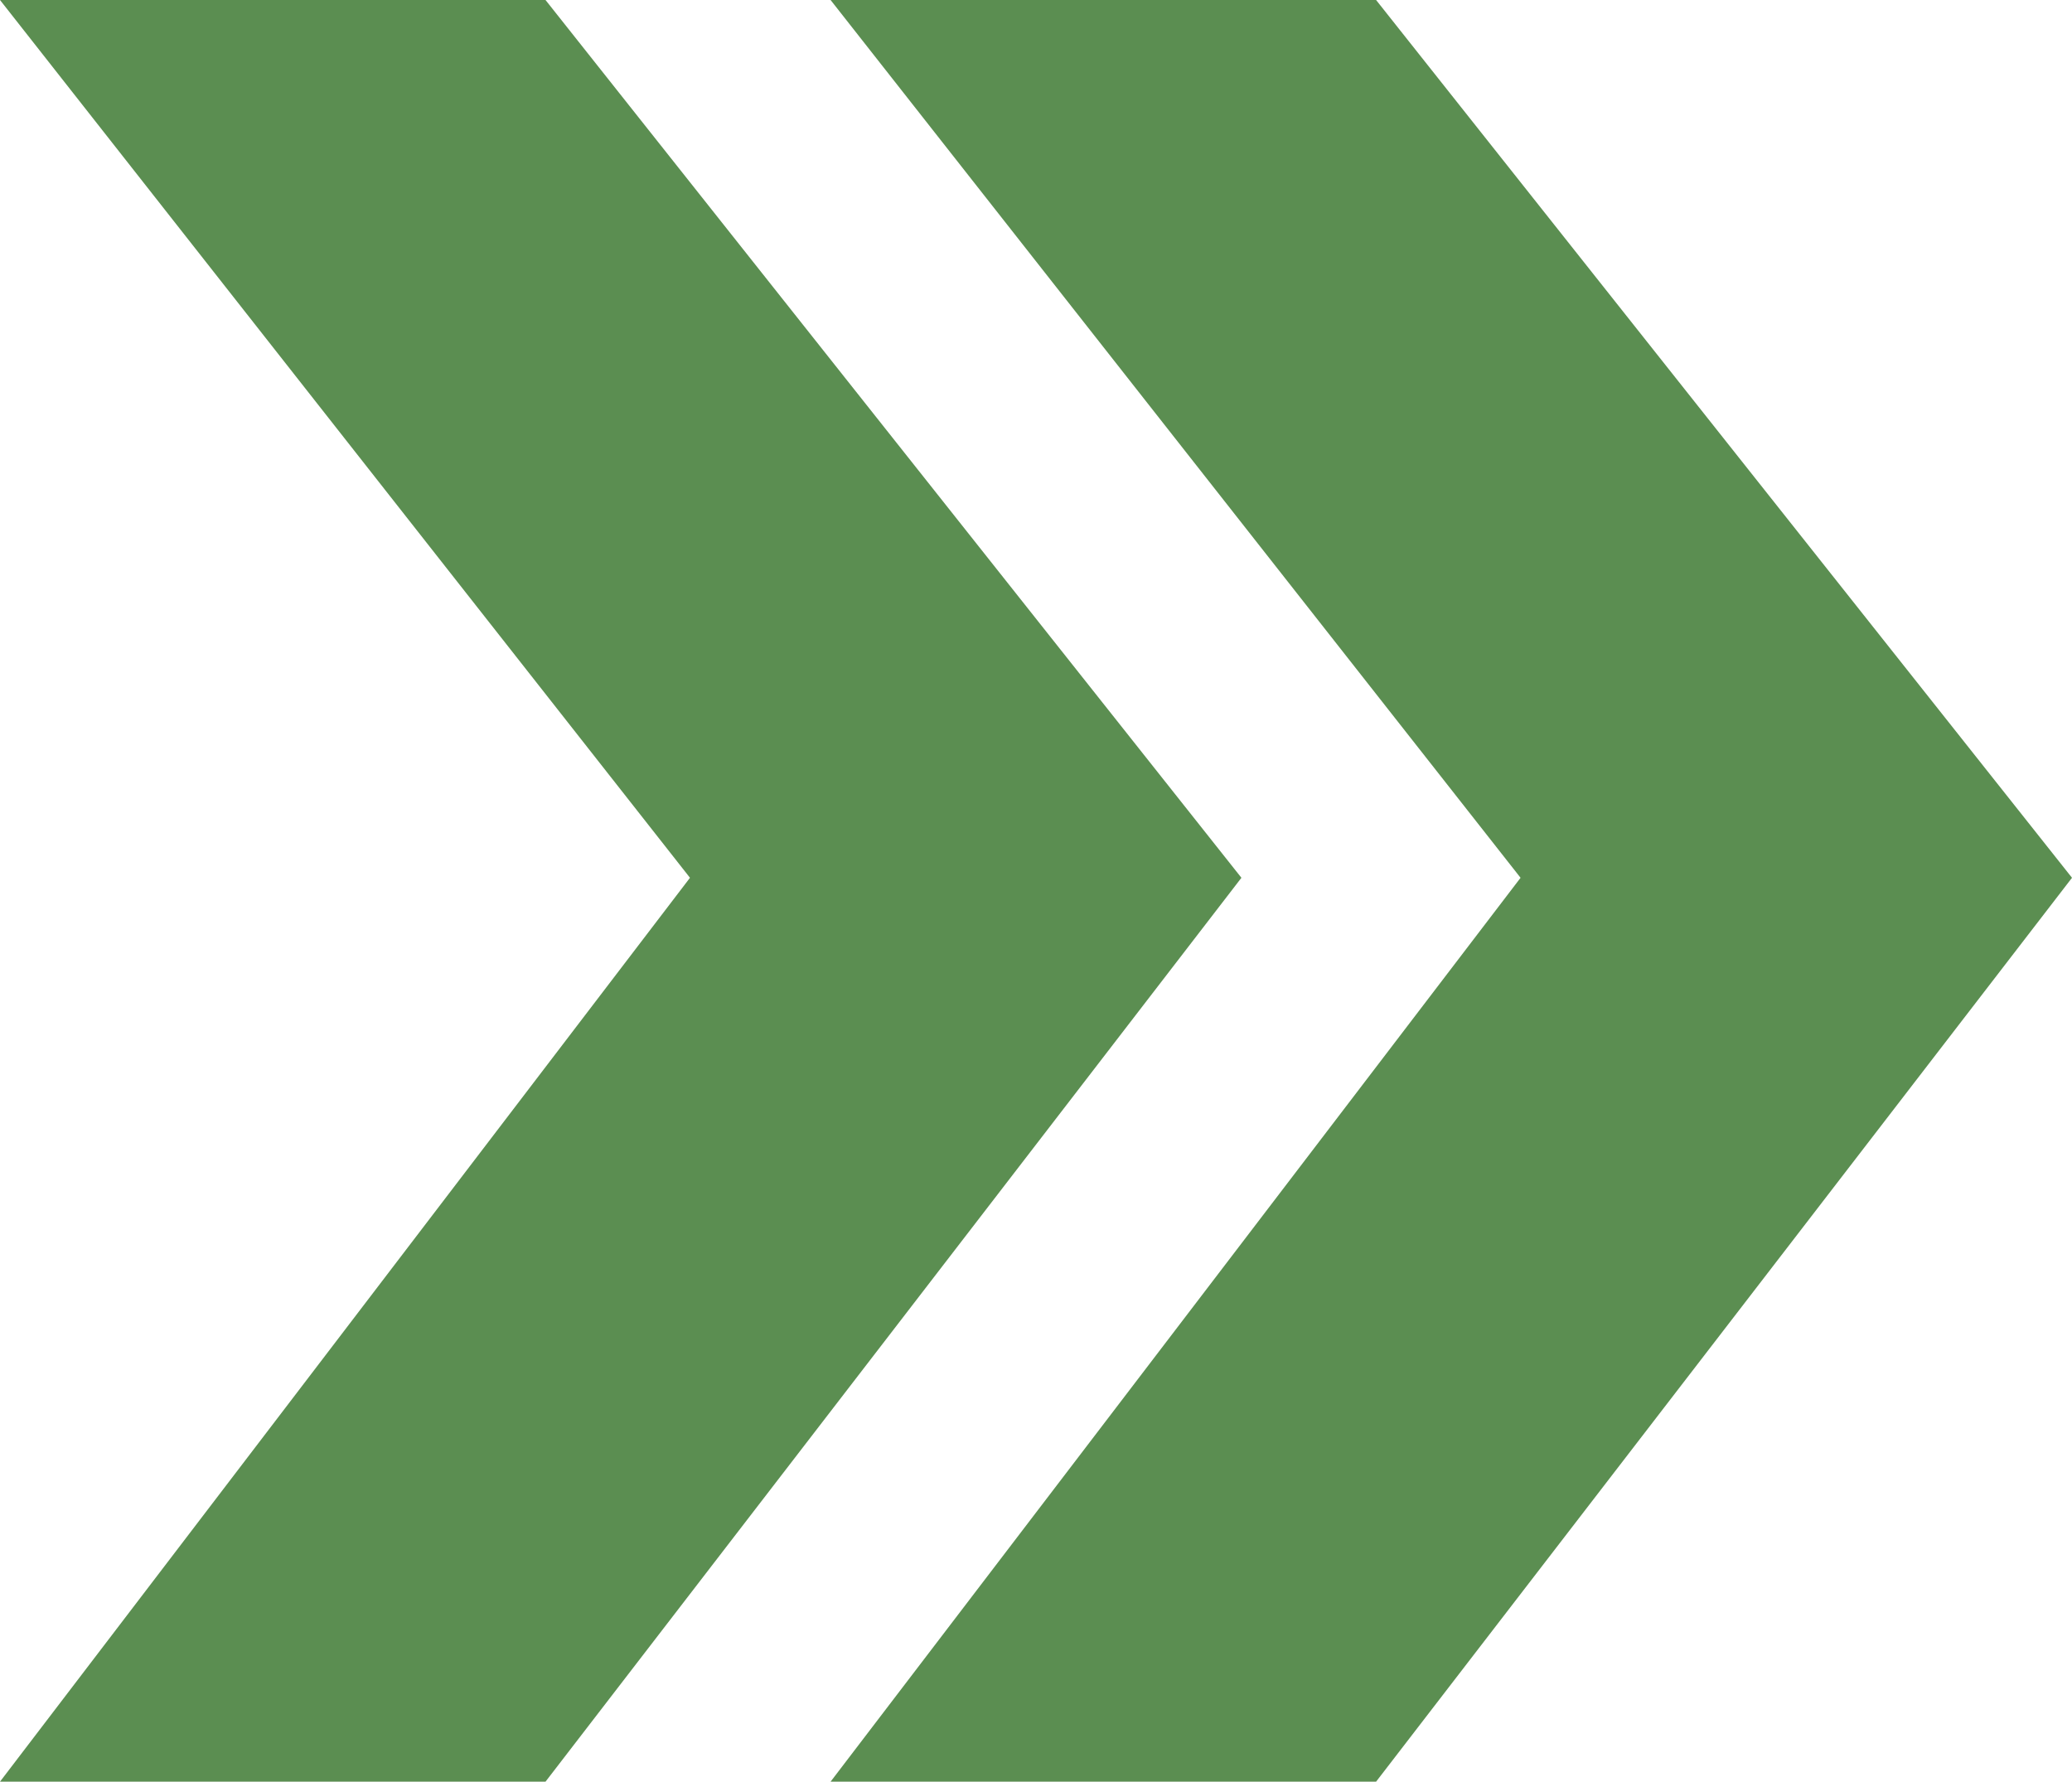
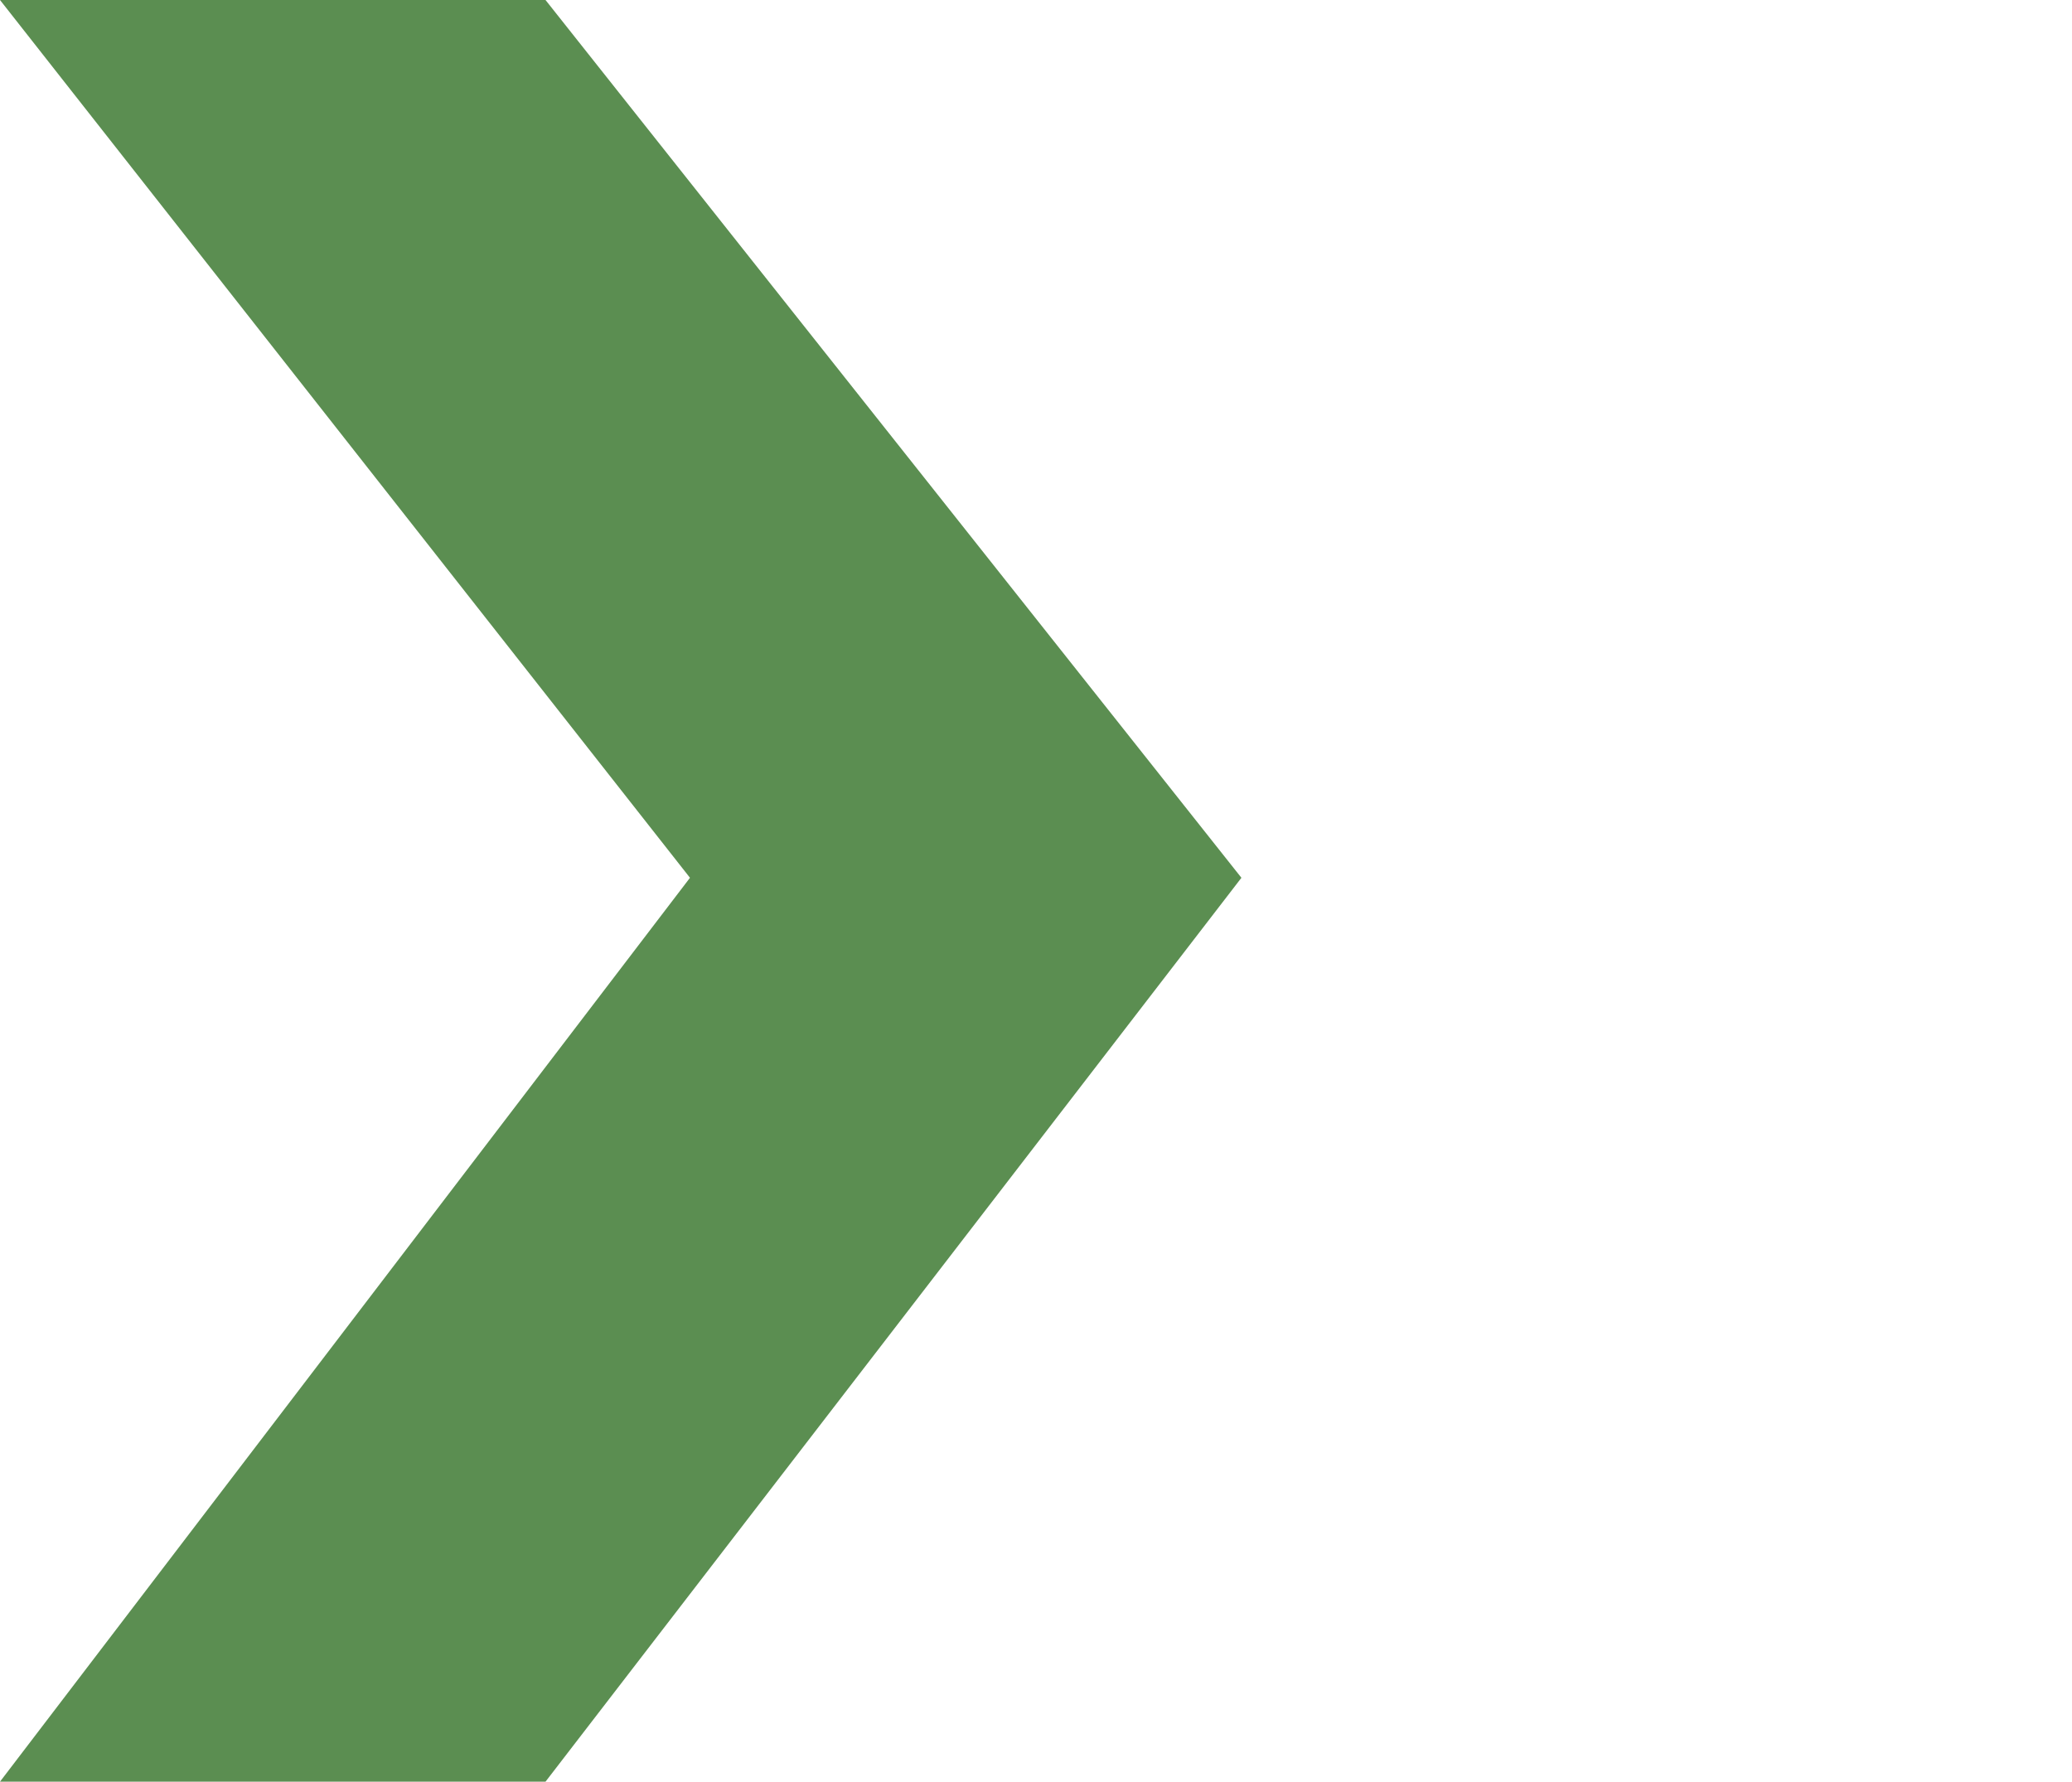
<svg xmlns="http://www.w3.org/2000/svg" id="b" viewBox="0 0 69.85 60.07">
  <g id="c">
    <g id="d">
-       <path id="e" d="m28,0h18.39l23.46,29.59-23.46,30.47h-18.39l23.26-30.47L28,0Z" style="fill:#5b8e51; stroke-width:0px;" />
-       <path id="f" d="m0,0h18.39l23.46,29.59-23.46,30.47H0l23.26-30.47L0,0Z" style="fill:#5b8e51; stroke-width:0px;" />
+       <path id="f" d="m0,0h18.39l23.46,29.59-23.46,30.47H0l23.26-30.47Z" style="fill:#5b8e51; stroke-width:0px;" />
    </g>
  </g>
</svg>